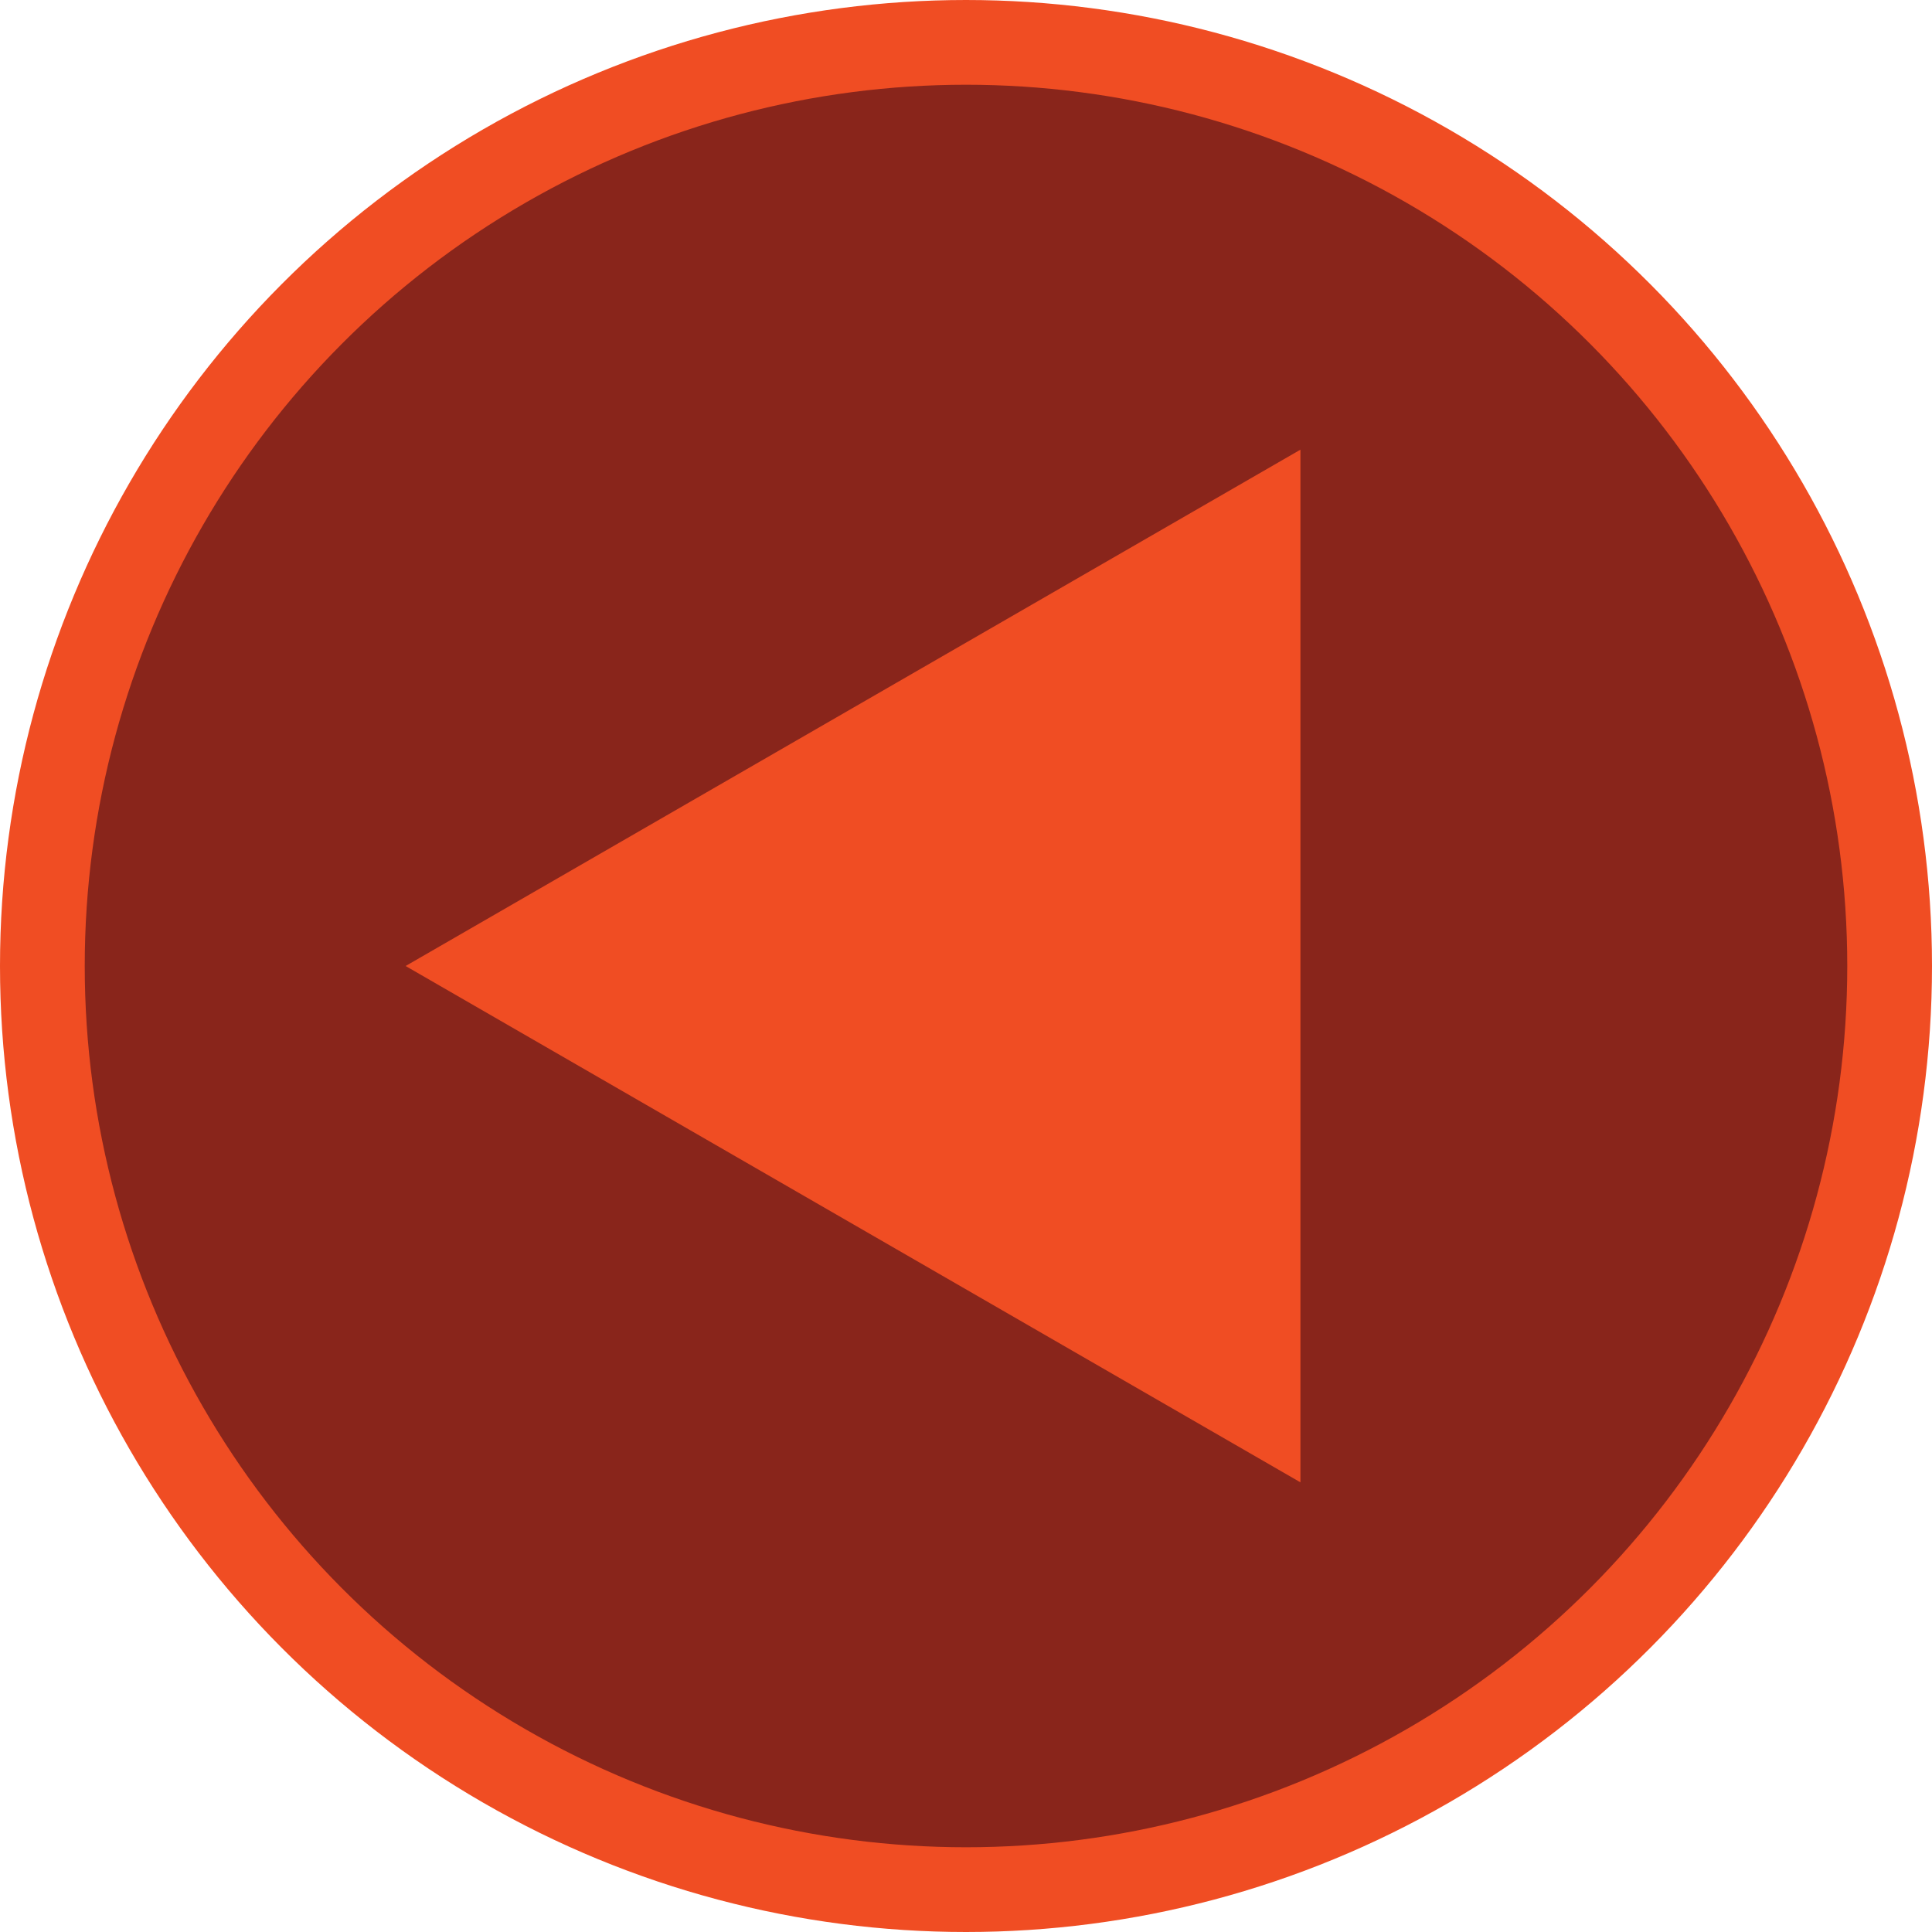
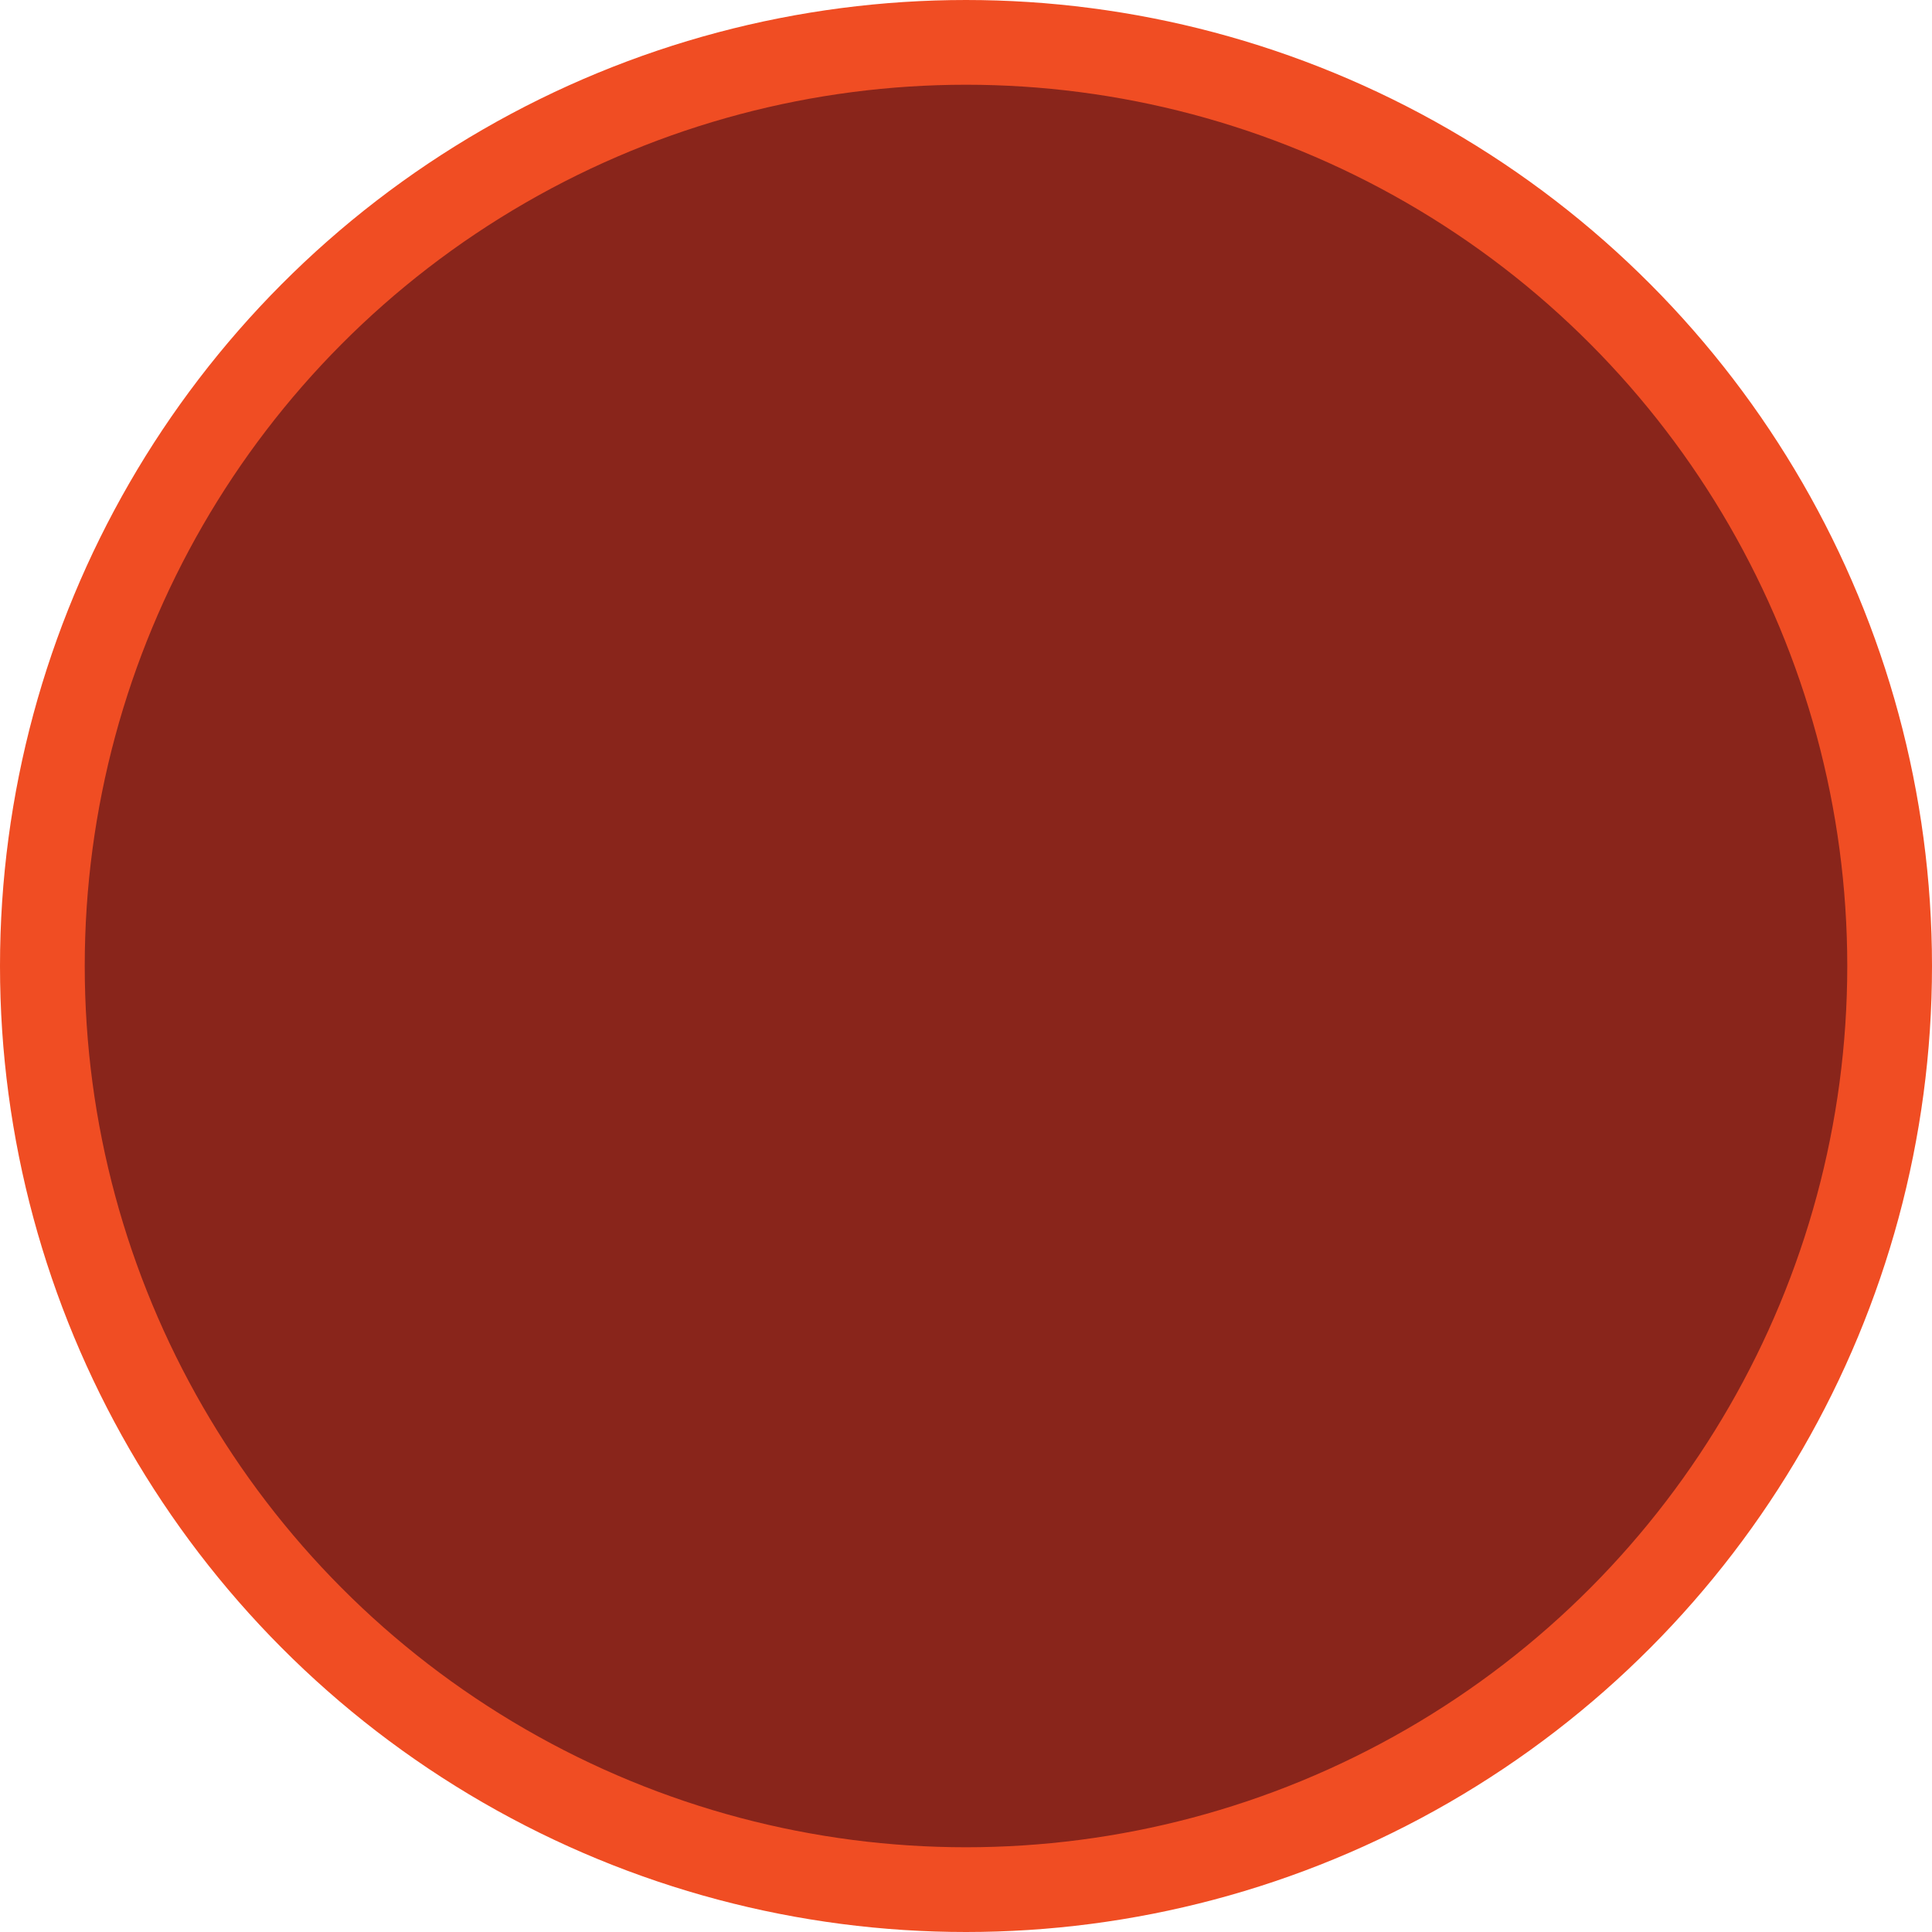
<svg xmlns="http://www.w3.org/2000/svg" version="1.1" id="Layer_1" x="0px" y="0px" viewBox="0 0 342 342" style="enable-background:new 0 0 342 342;" xml:space="preserve">
  <style type="text/css">
	.st0{fill:#89251B;stroke:#F04D23;stroke-width:15;stroke-miterlimit:10;}
	.st1{fill:#F04D23;}
</style>
  <circle class="st0" cx="171" cy="171" r="163.5" />
-   <polygon class="st1" points="230.2,171 230.2,262.4 151,216.7 71.8,171 151,125.3 230.2,79.6 " />
</svg>